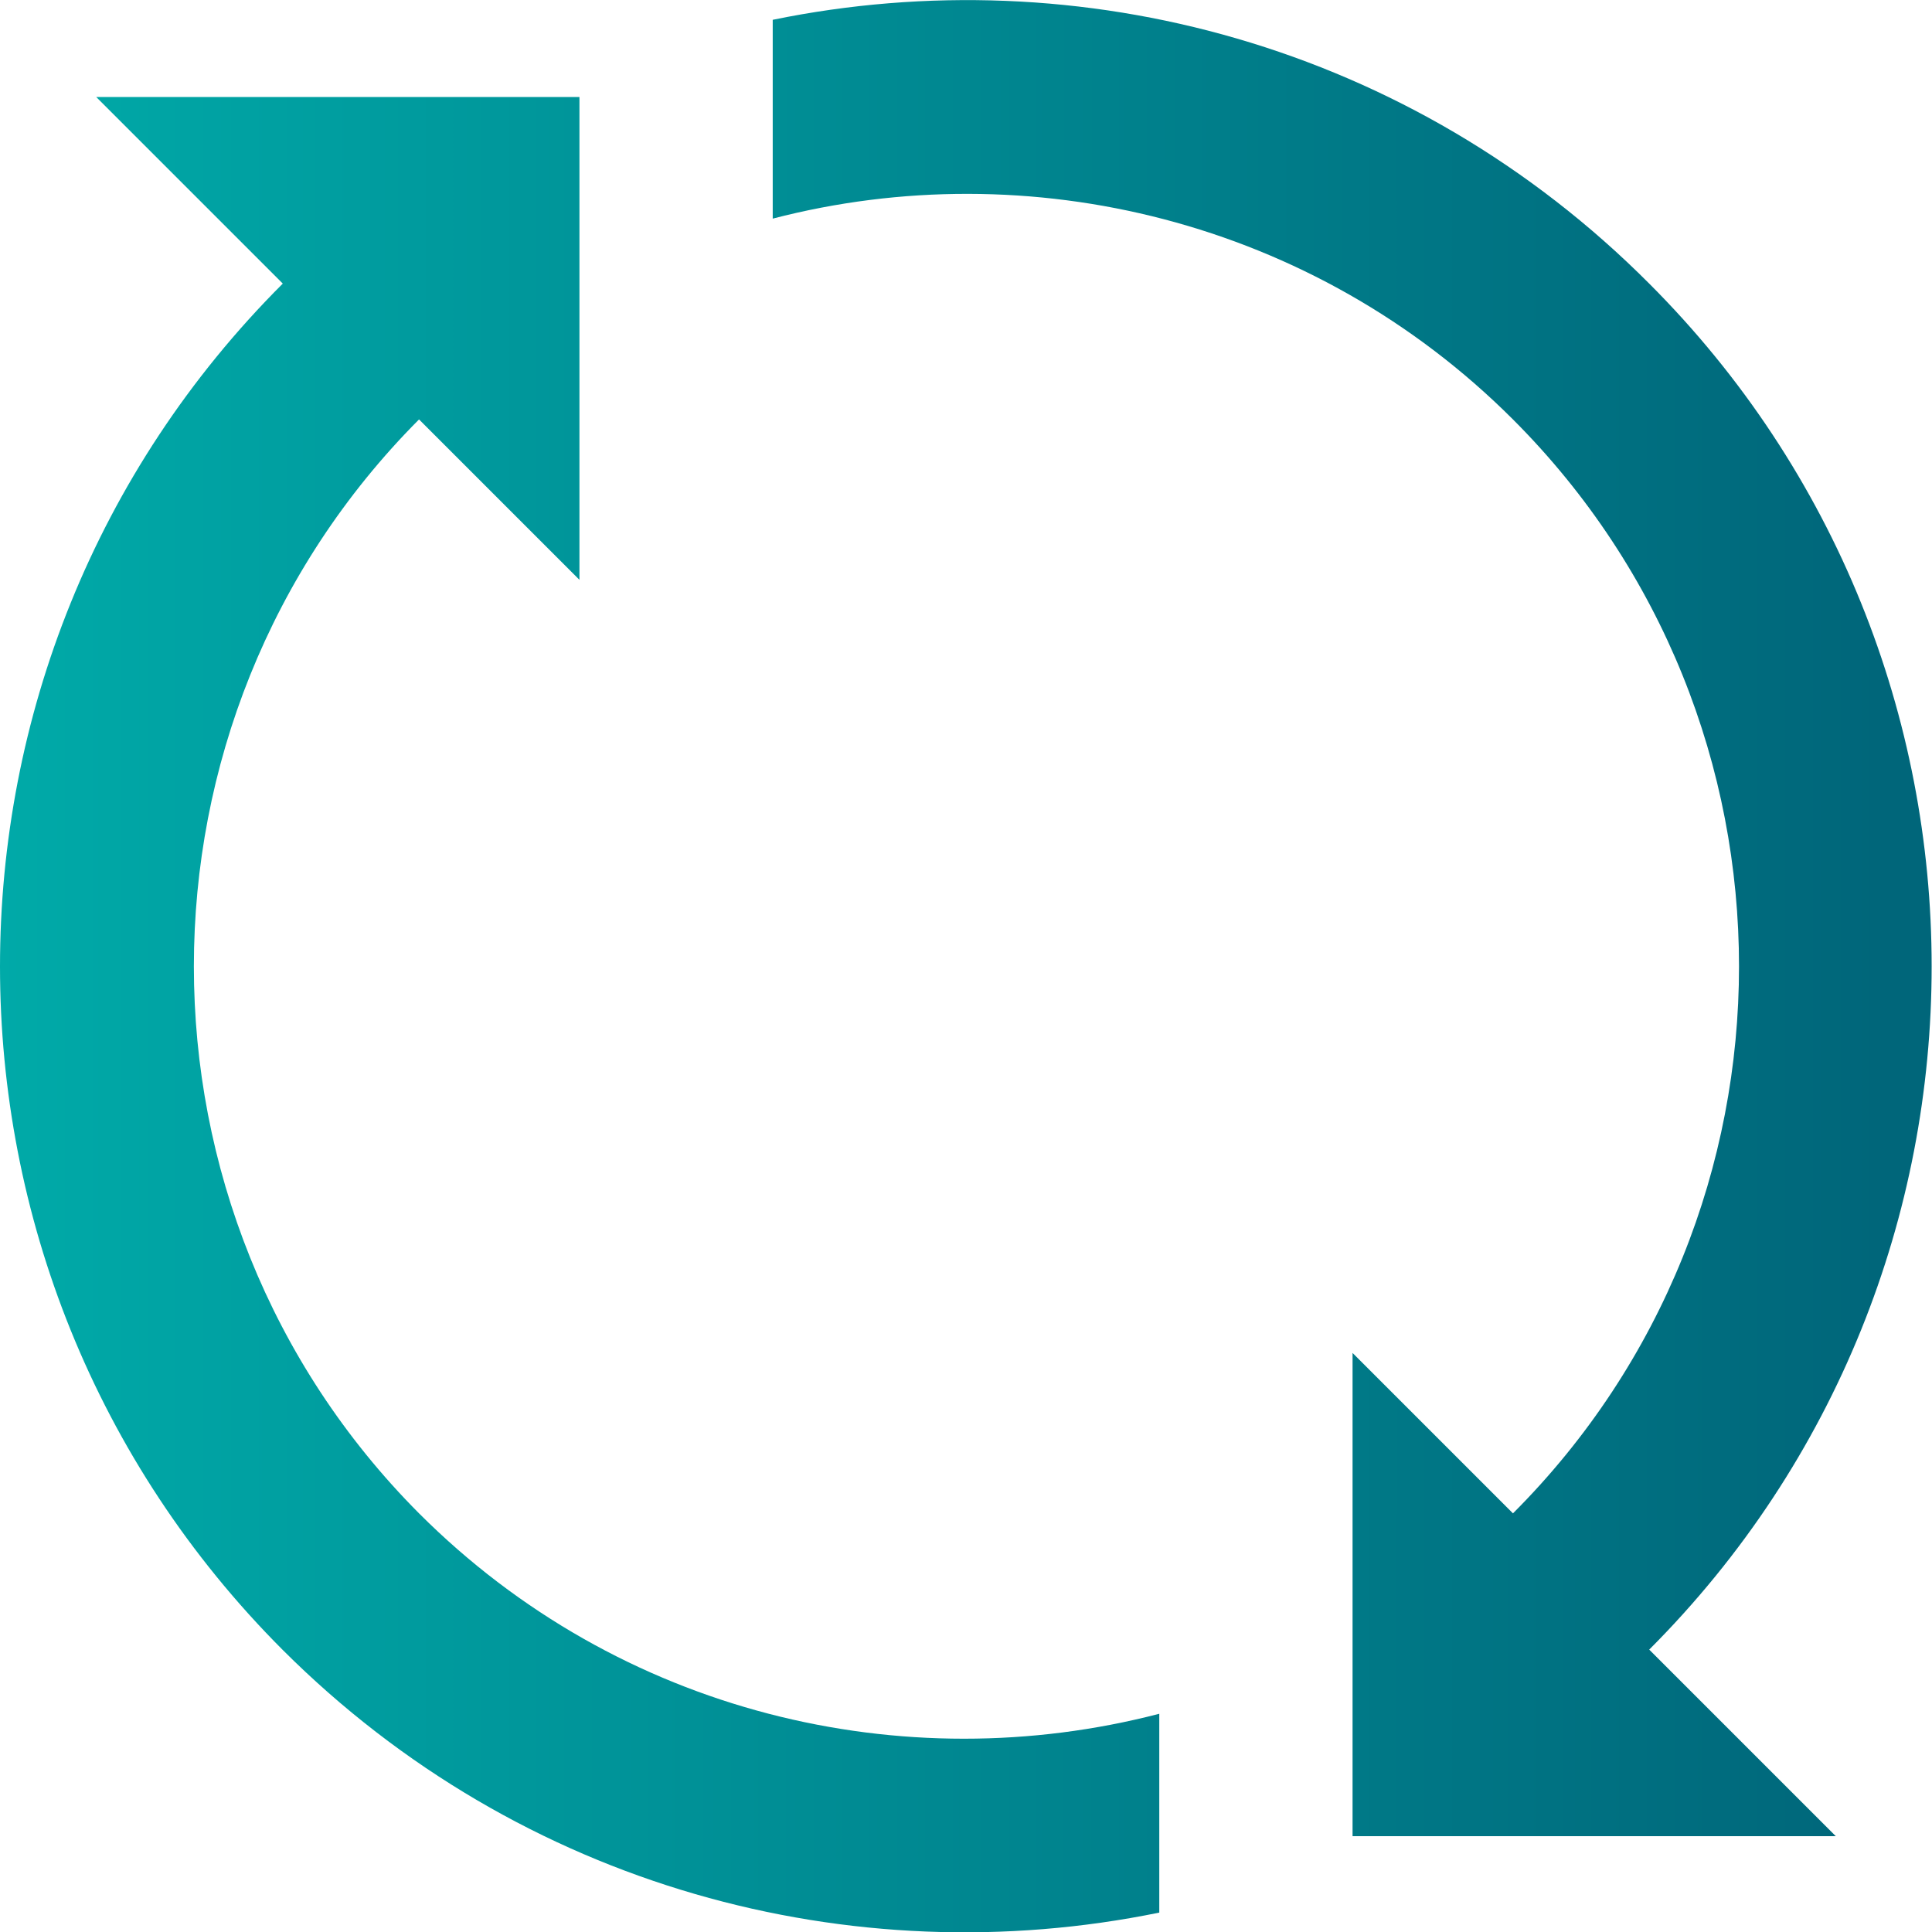
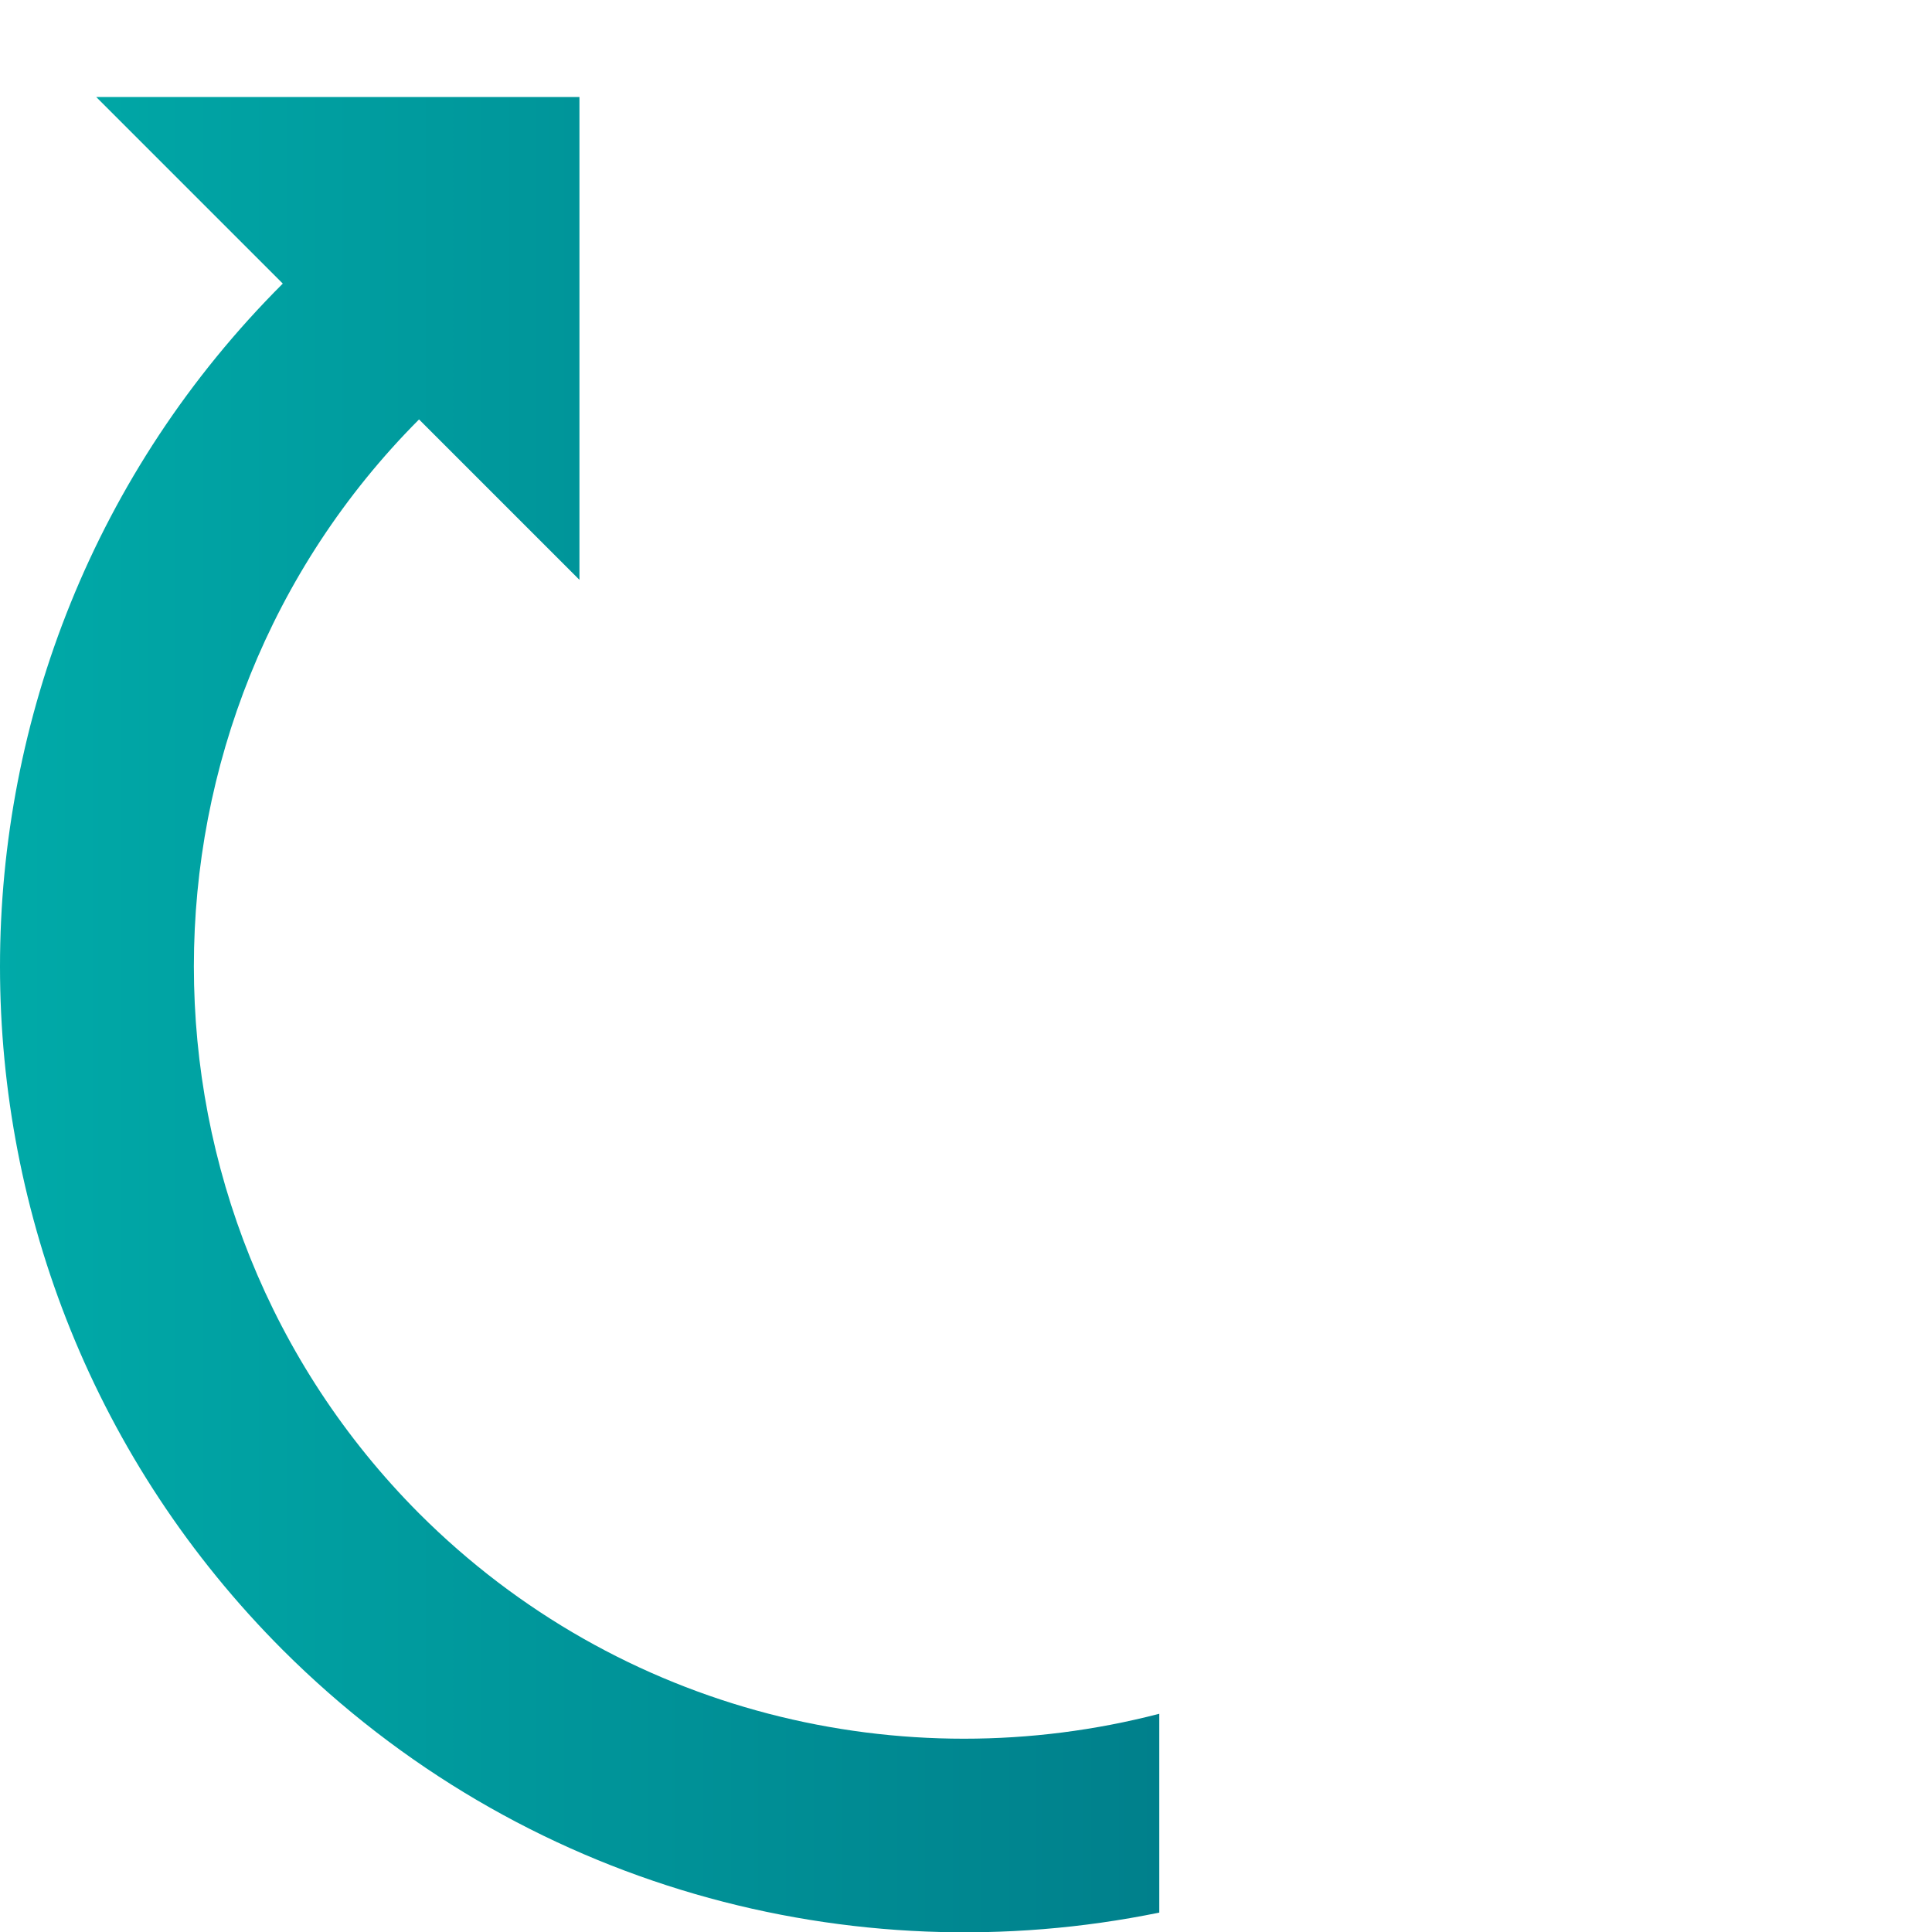
<svg xmlns="http://www.w3.org/2000/svg" xmlns:xlink="http://www.w3.org/1999/xlink" id="Layer_2" data-name="Layer 2" viewBox="0 0 48.78 48.78">
  <defs>
    <style>
      .cls-1 {
        fill: url(#linear-gradient-2);
      }

      .cls-2 {
        fill: url(#linear-gradient);
      }
    </style>
    <linearGradient id="linear-gradient" x1="-.12" y1="25.61" x2="47.53" y2="25.61" gradientUnits="userSpaceOnUse">
      <stop offset="0" stop-color="#00aaa8" />
      <stop offset="1" stop-color="#00667a" />
    </linearGradient>
    <linearGradient id="linear-gradient-2" x1="-.12" y1="23.18" x2="47.53" y2="23.18" xlink:href="#linear-gradient" />
  </defs>
  <g id="Layer_1-2" data-name="Layer 1">
    <g>
      <path class="cls-2" d="M10.58,38.21c-7.58-7.61-7.58-20.01,0-27.62l4.05,4.05V2.45H2.43l4.71,4.71c-9.52,9.51-9.52,24.97,0,34.5,6.01,6,14.37,8.22,22.13,6.63v-5.02c-6.46,1.68-13.63,0-18.69-5.06Z" />
-       <path class="cls-1" d="M41.64,7.16C35.63,1.13,27.26-1.09,19.51.5v5.02c6.46-1.68,13.65.03,18.69,5.07,7.61,7.61,7.61,20.01,0,27.62l-4.05-4.05v12.2h12.2l-4.71-4.71c9.51-9.52,9.51-24.99-.01-34.5Z" />
    </g>
  </g>
</svg>